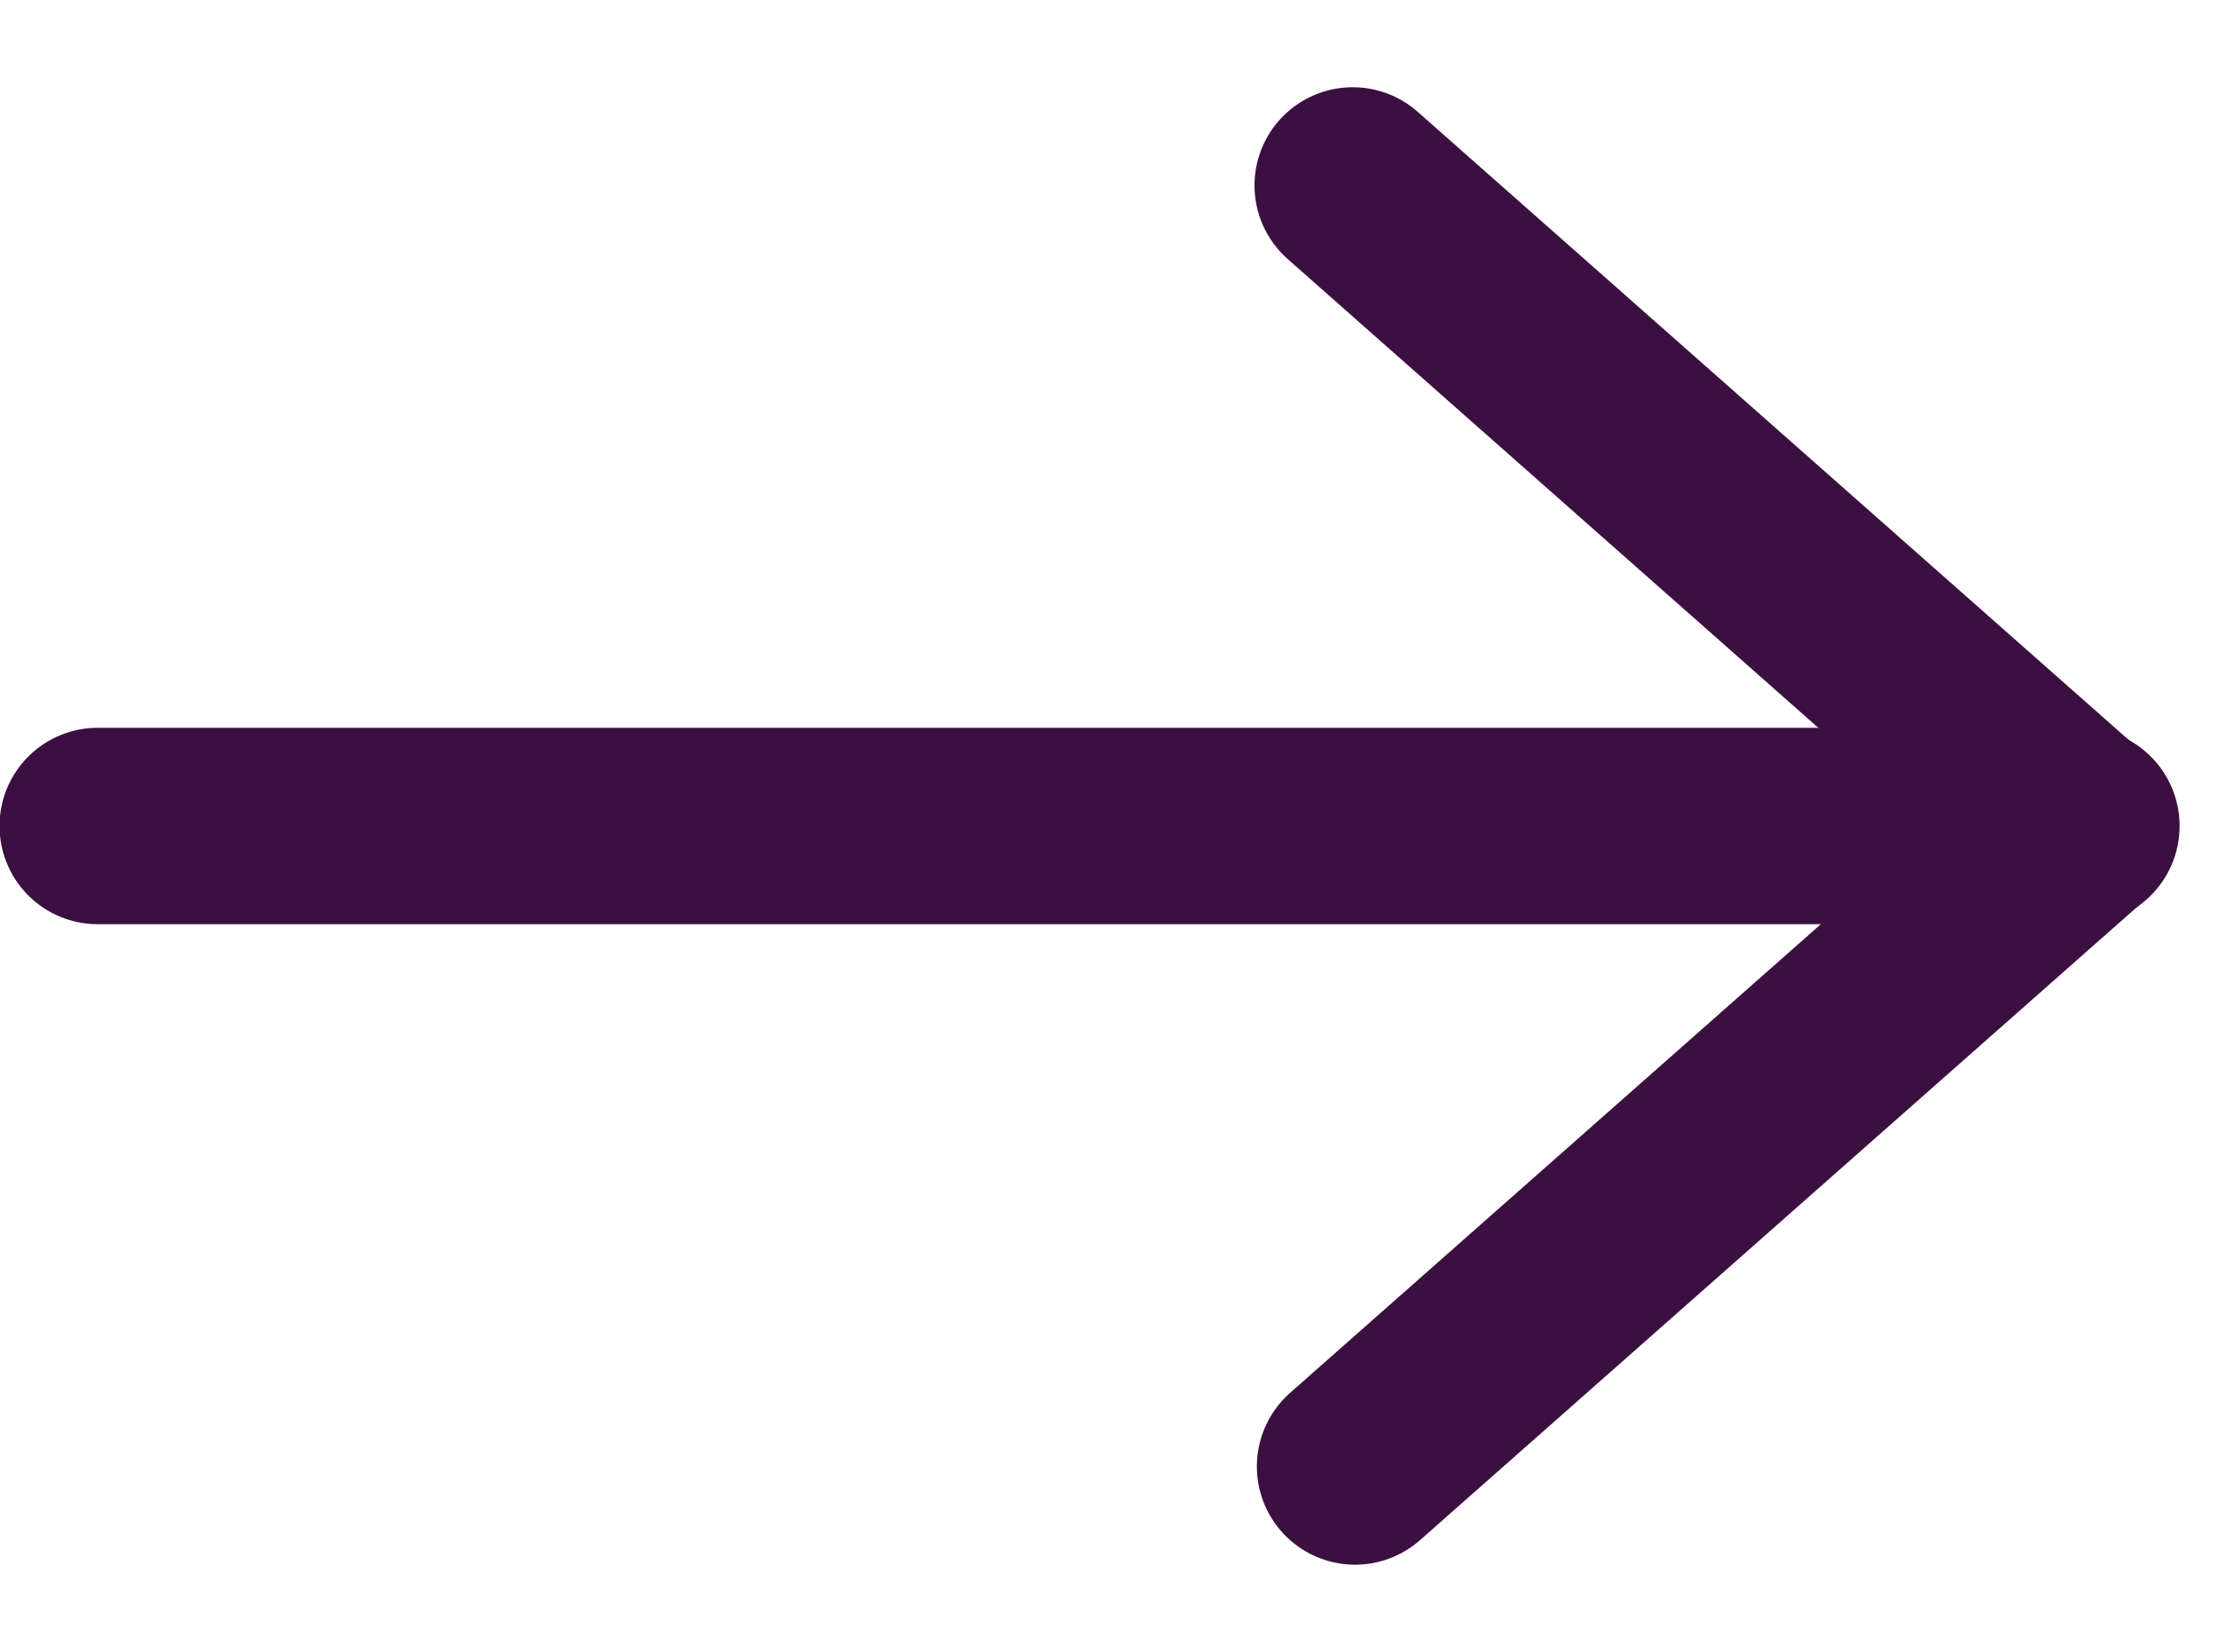
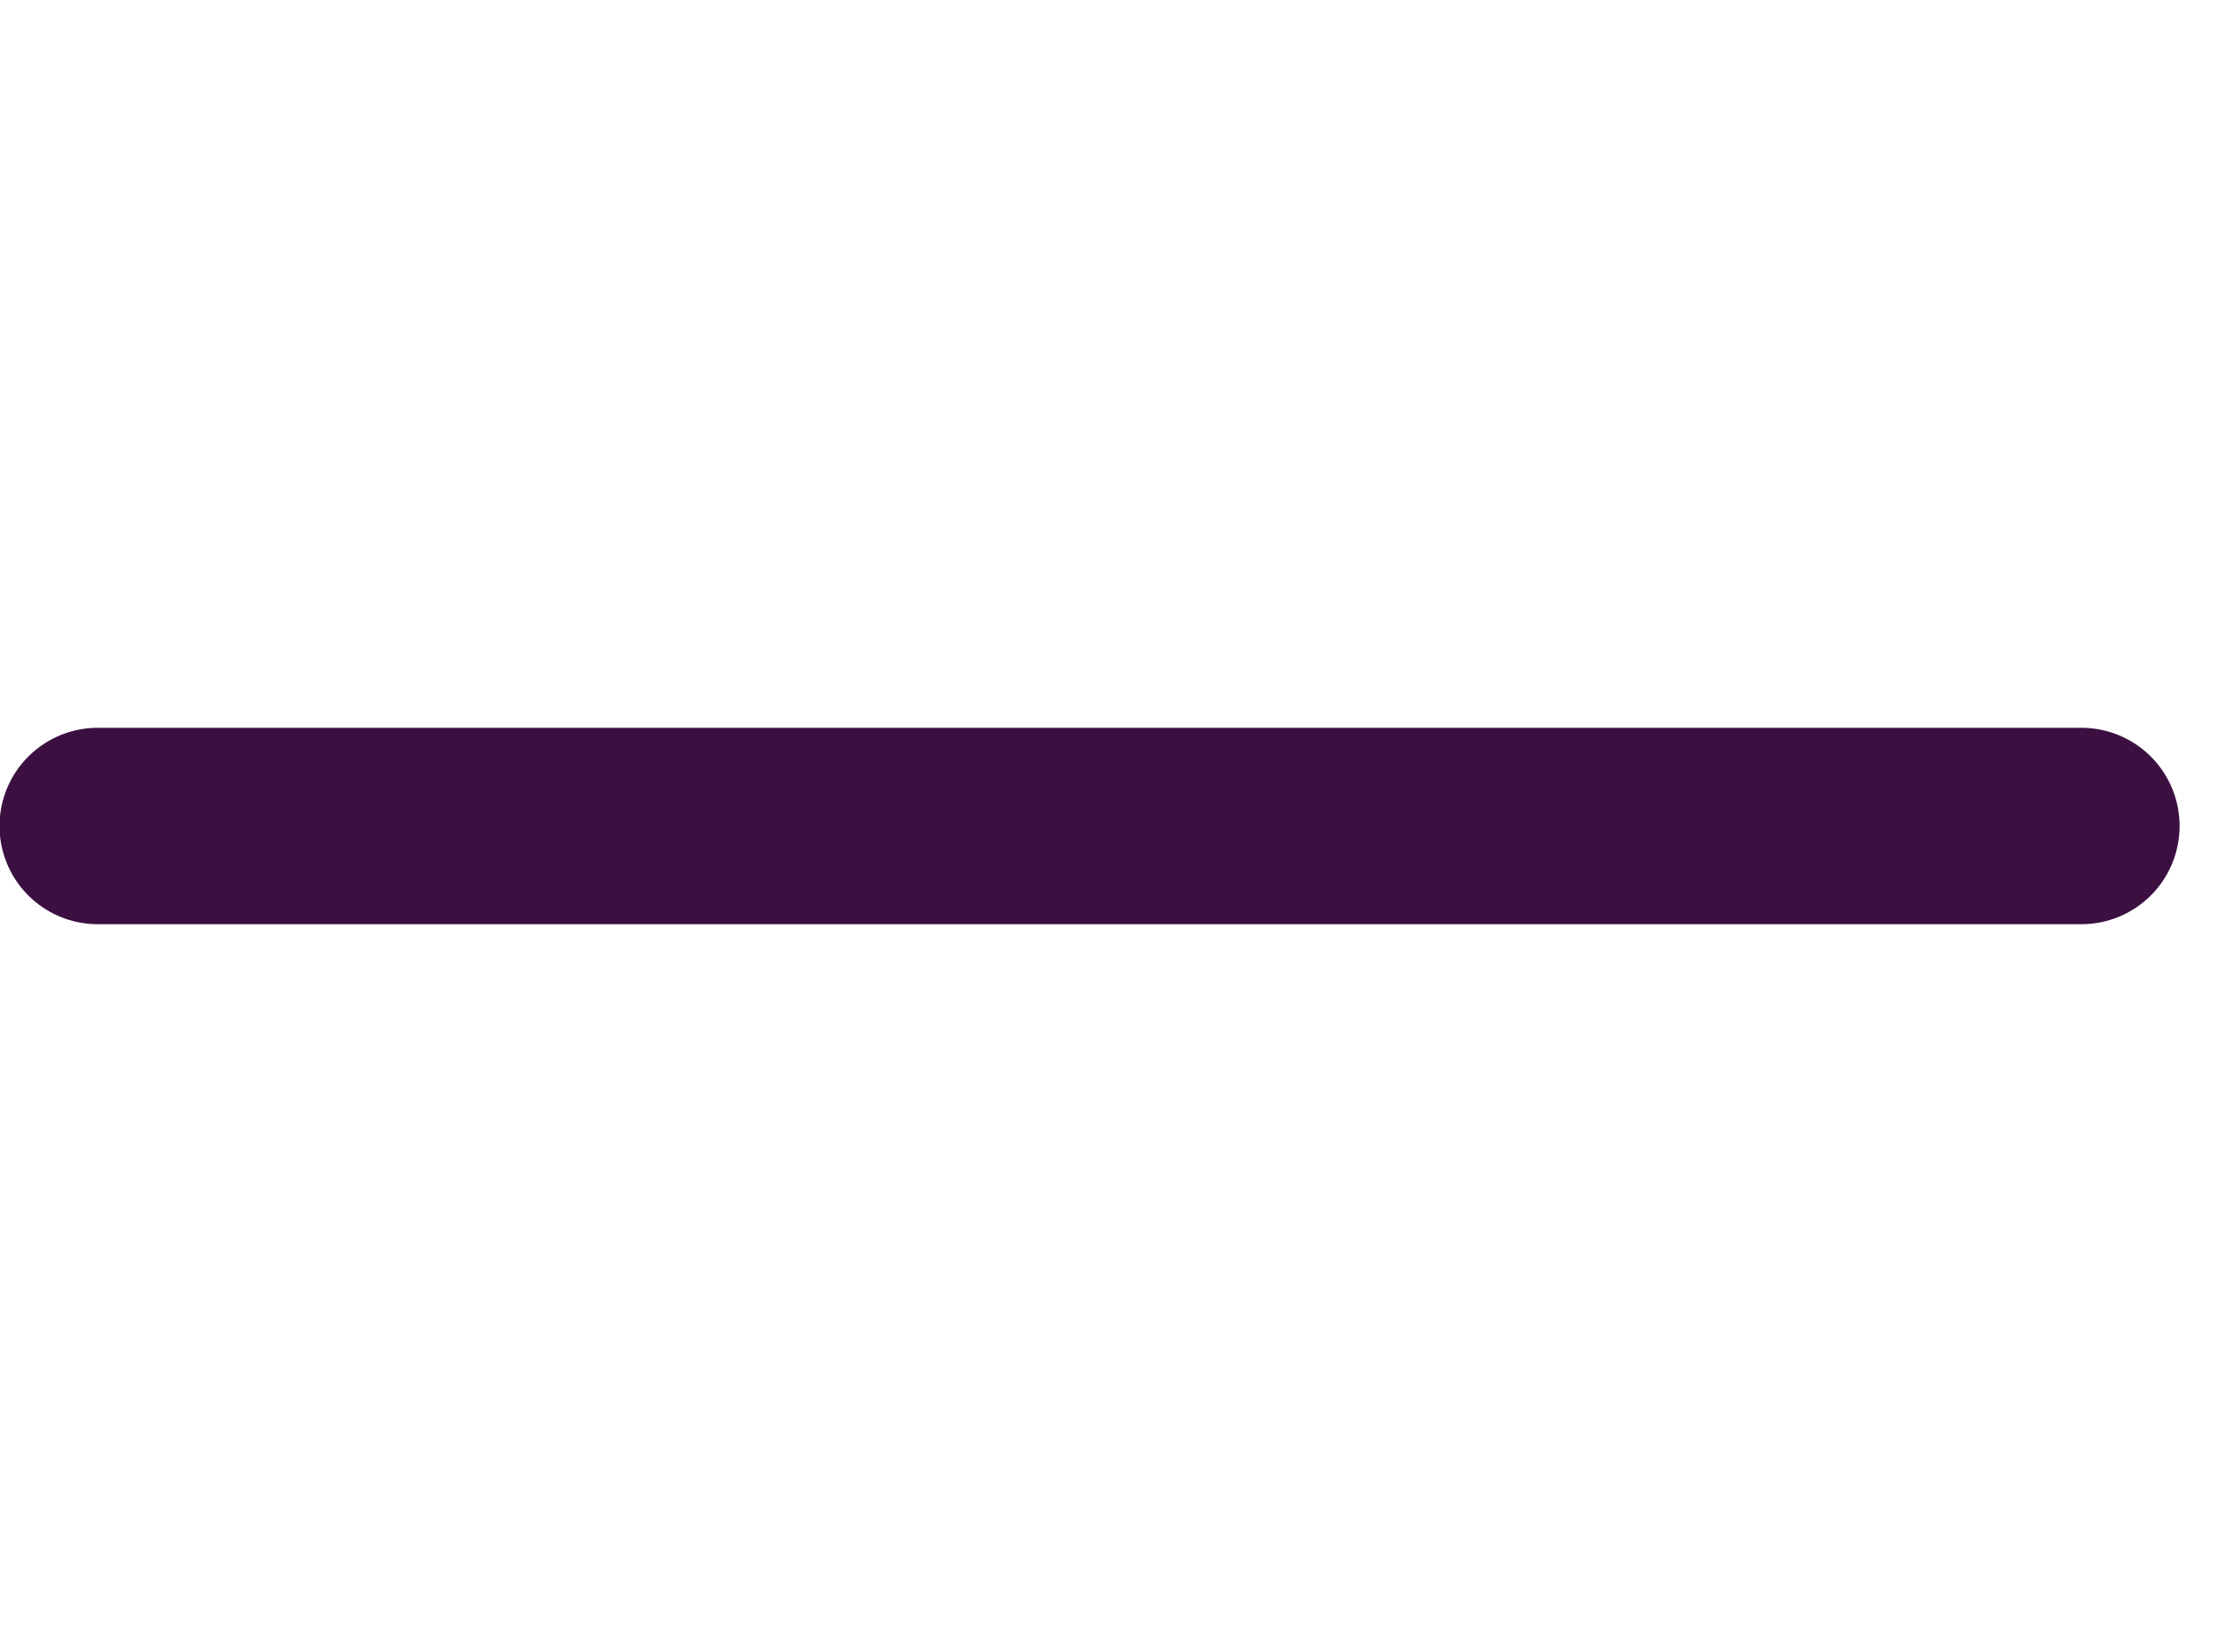
<svg xmlns="http://www.w3.org/2000/svg" width="22.586" height="16.821" viewBox="0 0 22.586 16.821">
  <g id="Group_2916" data-name="Group 2916" transform="translate(7.264 1.457)">
    <g id="Group_121" data-name="Group 121" transform="translate(0 0)">
-       <path id="Path_177" data-name="Path 177" d="M0,.61,9.851,0,9.241,9.817" transform="translate(6.942 0) rotate(45)" fill="none" stroke="#3b1041" stroke-linecap="round" stroke-linejoin="round" stroke-width="2" />
      <path id="Path_179" data-name="Path 179" d="M11094.969,204.428h-20.2" transform="translate(-11081.038 -197.474)" fill="none" stroke="#3b1041" stroke-linecap="round" stroke-width="2" />
    </g>
  </g>
</svg>